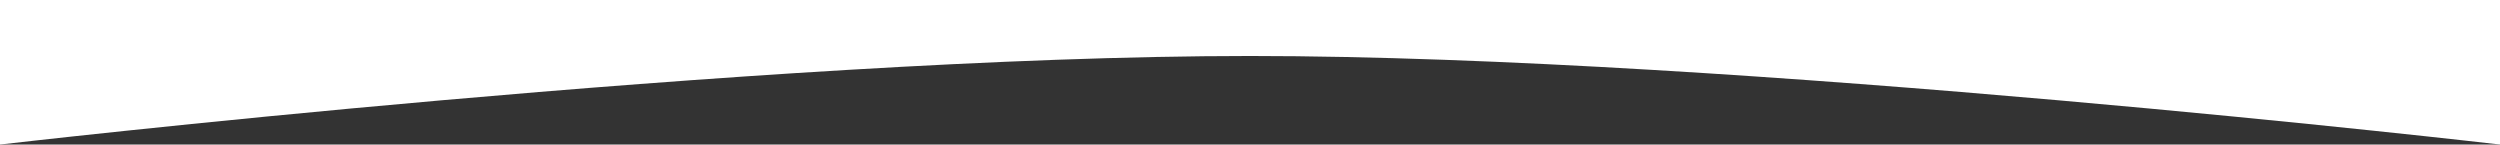
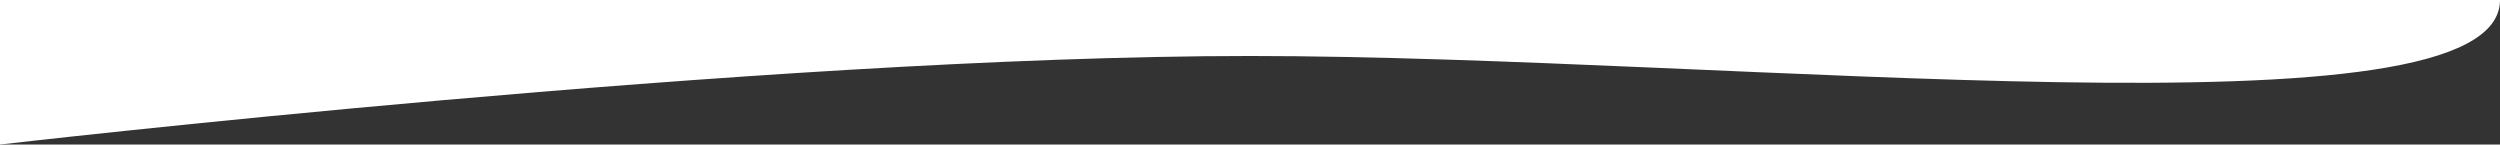
<svg xmlns="http://www.w3.org/2000/svg" width="1920" height="111" viewBox="0 0 1920 111" fill="none">
  <rect x="0" y="0" width="1920" height="111" fill="#333333" stroke="none" />
-   <path d="M0 0H1920V111C1920 111 1334.9 43 960 43C585.097 43 0 111 0 111V0Z" fill="white" />
+   <path d="M0 0H1920C1920 111 1334.9 43 960 43C585.097 43 0 111 0 111V0Z" fill="white" />
</svg>